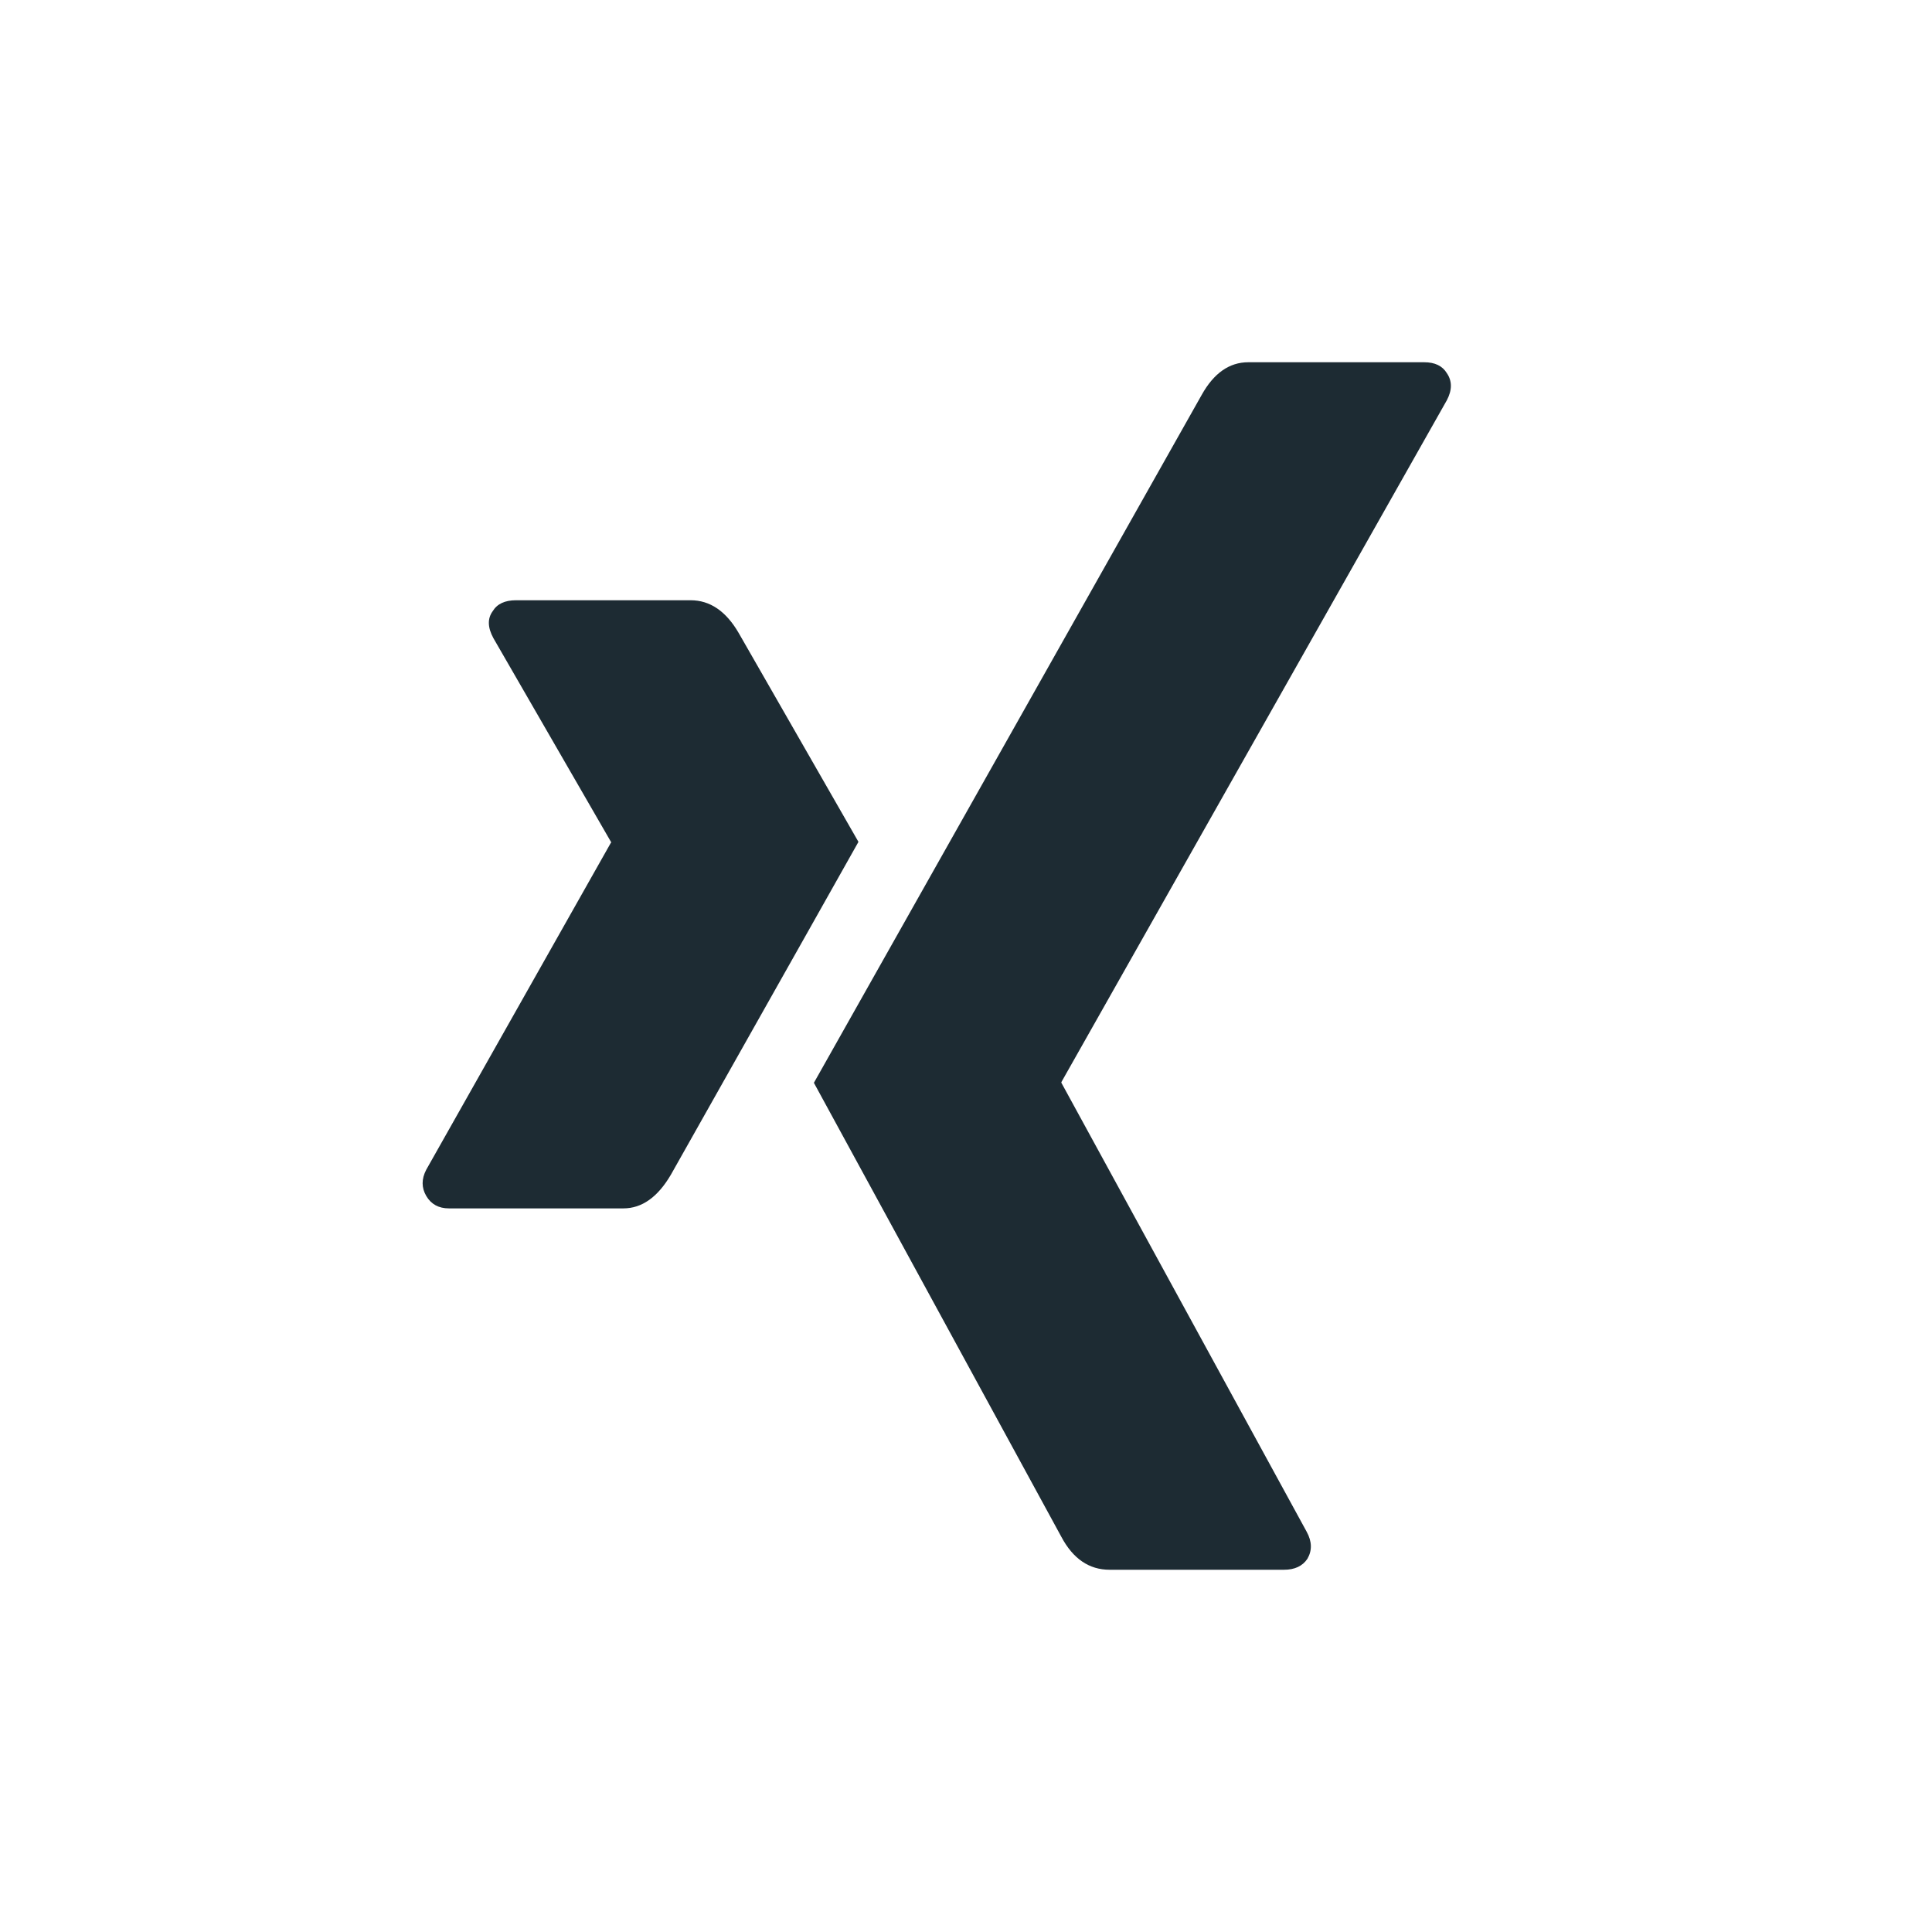
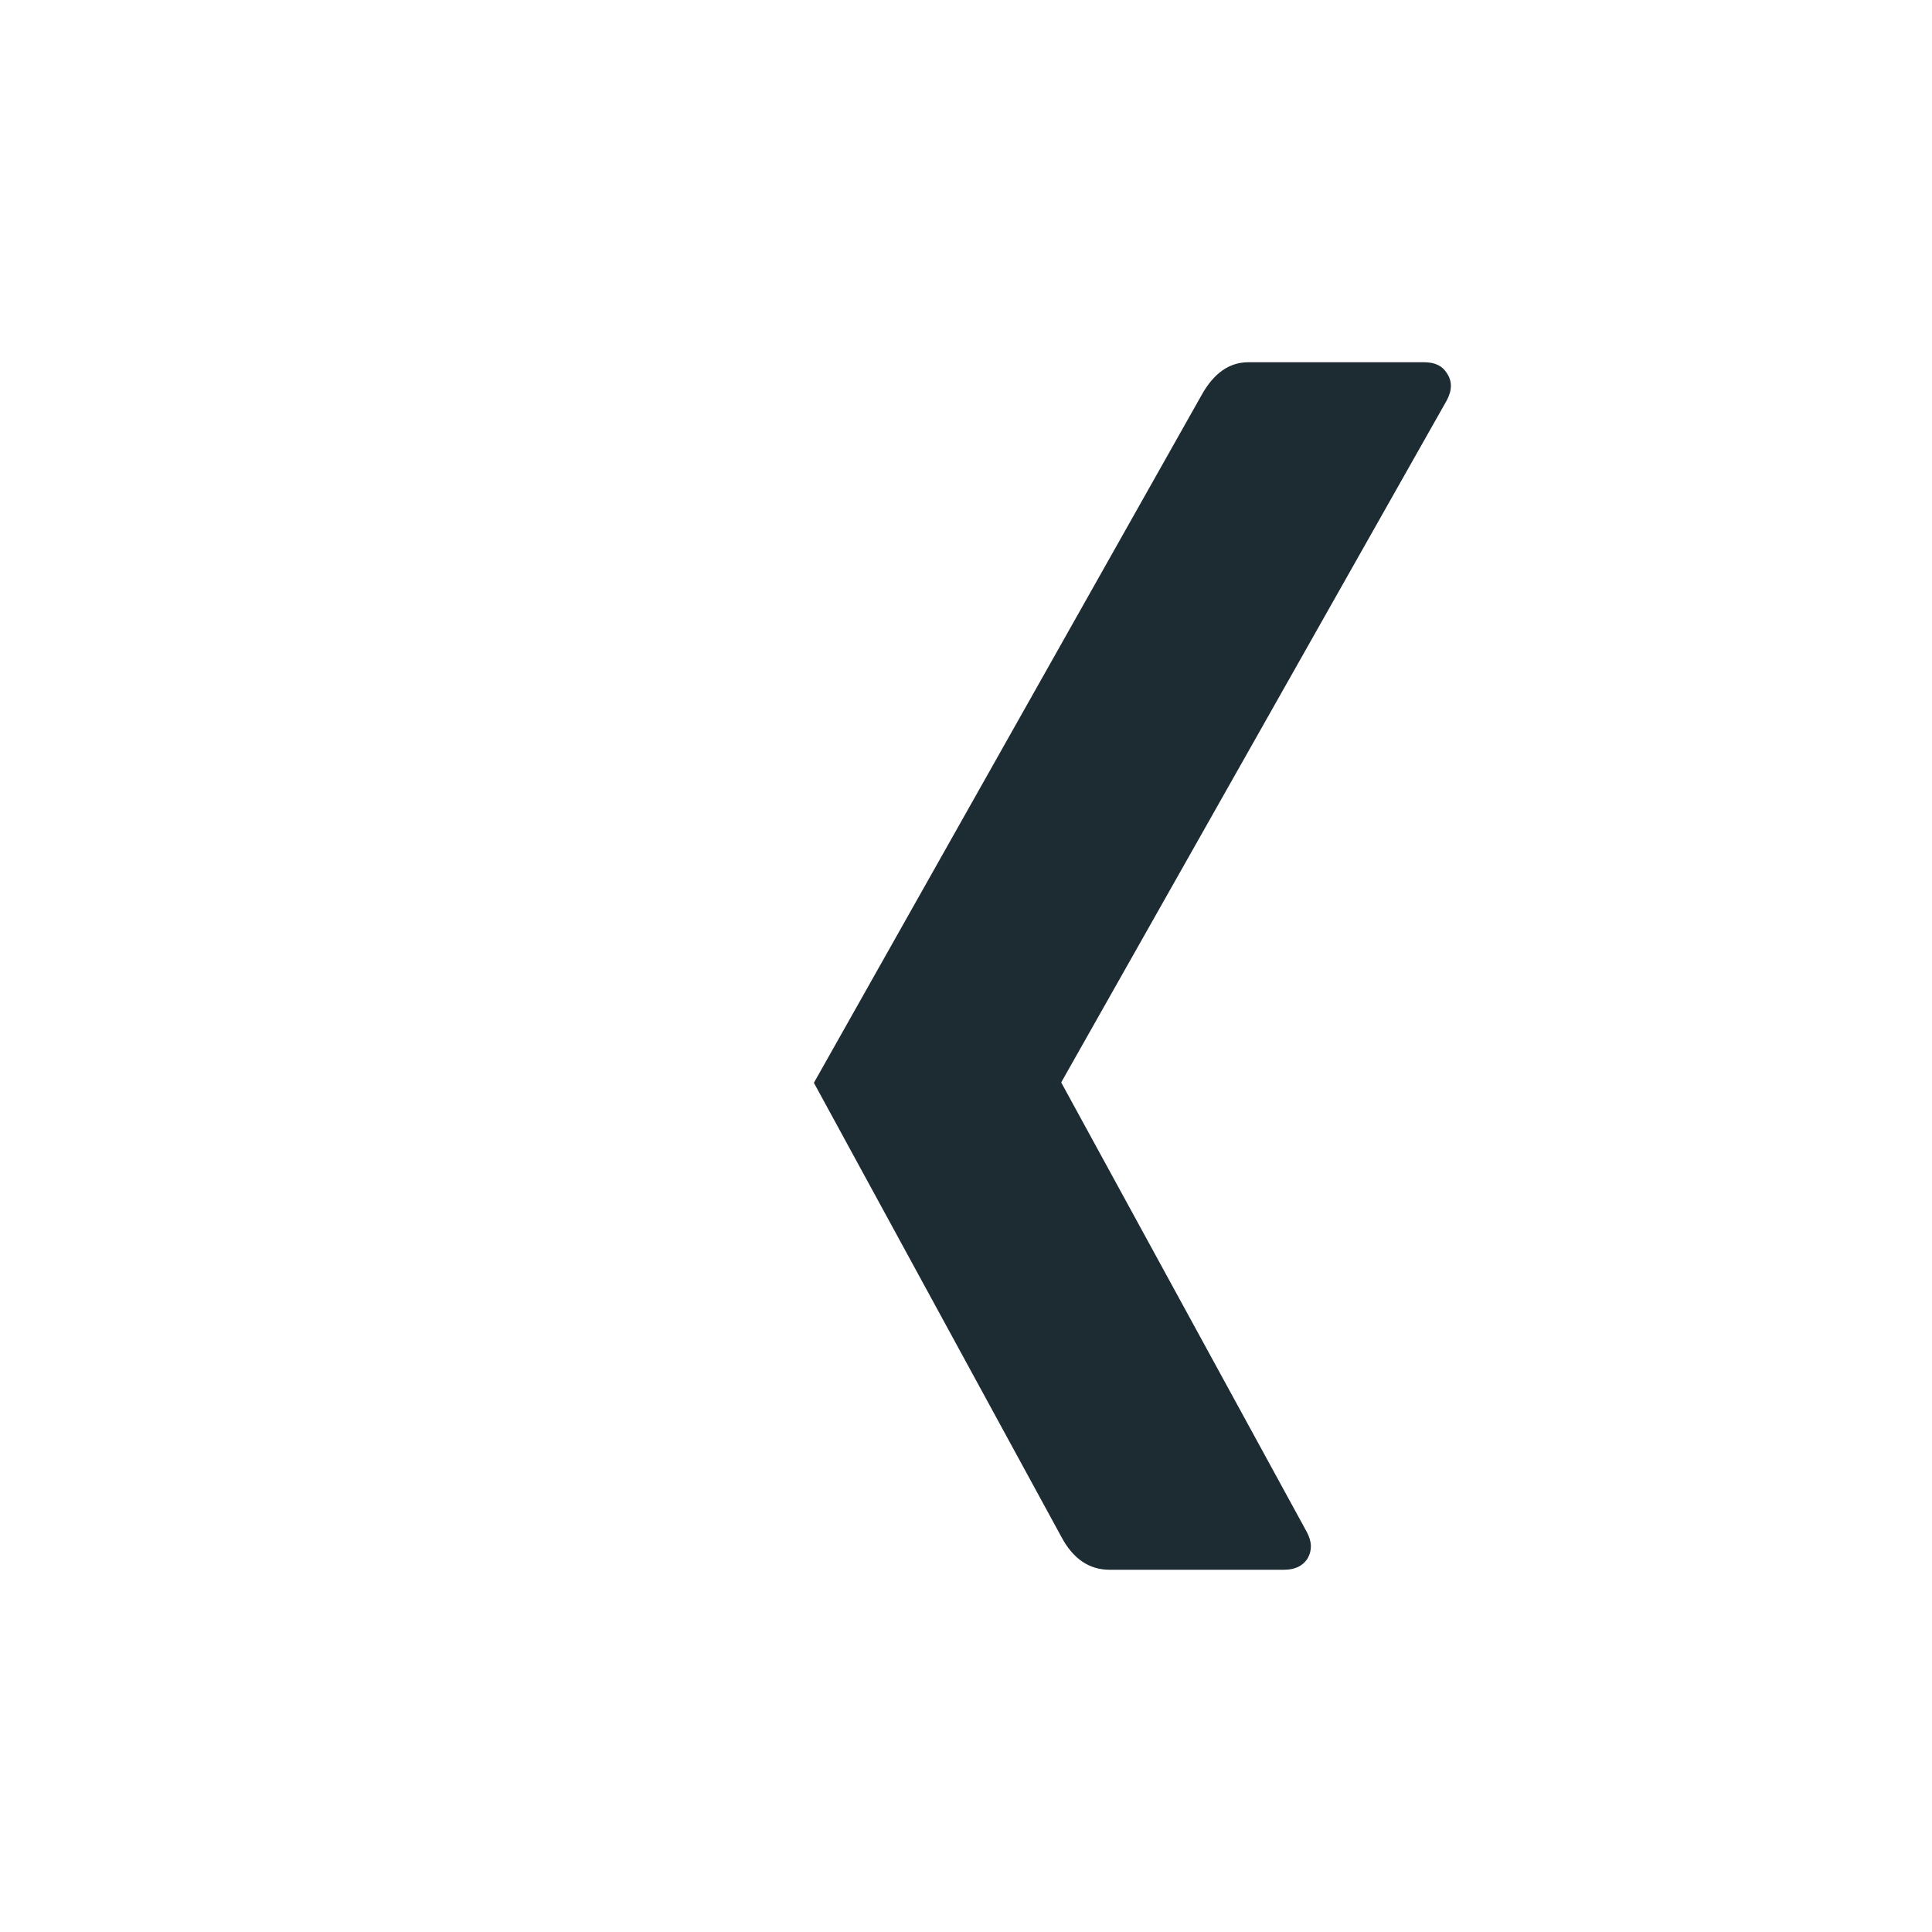
<svg xmlns="http://www.w3.org/2000/svg" width="48" height="48" viewBox="0 0 48 48" fill="none">
-   <path d="M15.488 30.022C15.947 30.022 16.34 29.744 16.667 29.187C19.653 23.891 21.207 21.135 21.328 20.916L18.354 15.729C18.039 15.185 17.64 14.913 17.157 14.913H12.822C12.543 14.913 12.35 15.004 12.241 15.185C12.108 15.367 12.114 15.59 12.259 15.856L15.179 20.916C15.191 20.929 15.191 20.935 15.179 20.935L10.59 29.061C10.47 29.291 10.47 29.508 10.59 29.713C10.711 29.919 10.899 30.022 11.153 30.022H15.488Z" fill="#1d2b33" />
  <path d="M35.384 9H31.013C30.542 9 30.155 9.272 29.853 9.816C23.649 20.82 20.439 26.515 20.221 26.902L26.37 38.184C26.66 38.728 27.059 39 27.567 39H31.901C32.167 39 32.361 38.909 32.482 38.728C32.602 38.522 32.597 38.298 32.464 38.056L26.37 26.902V26.884L35.947 9.943C36.08 9.69 36.08 9.466 35.947 9.272C35.838 9.091 35.65 9 35.384 9Z" fill="#1d2b33" />
</svg>